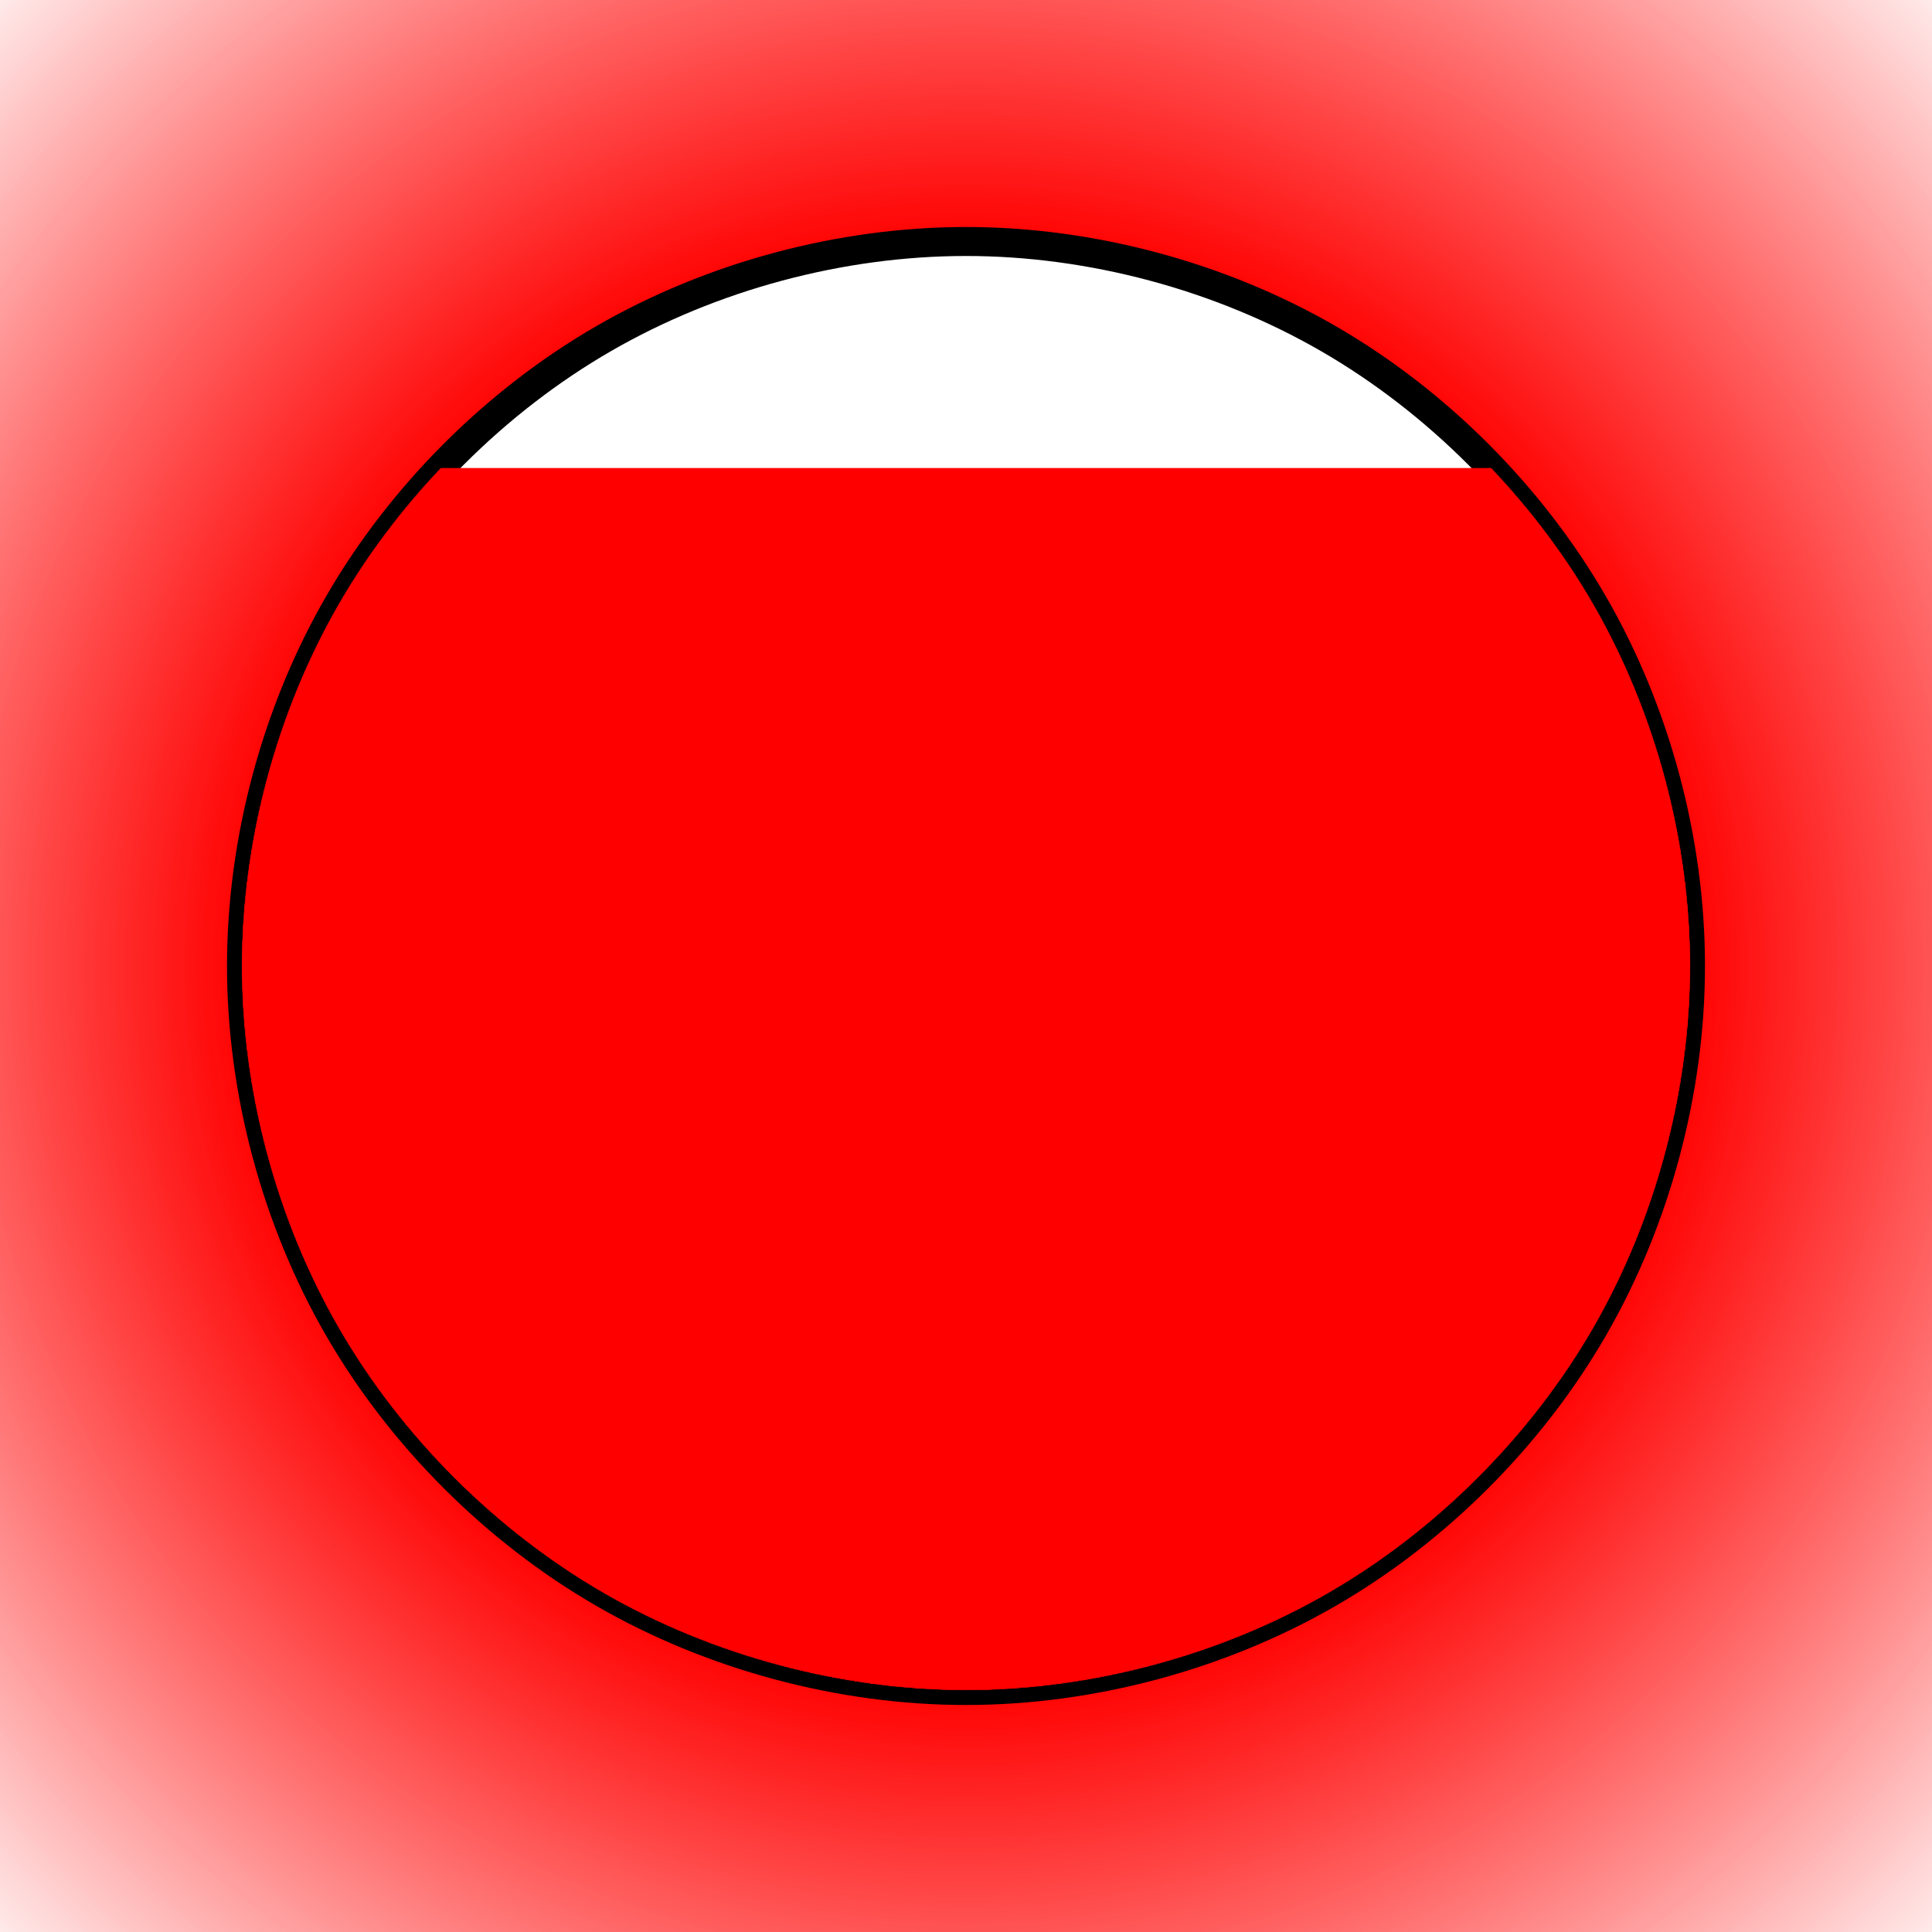
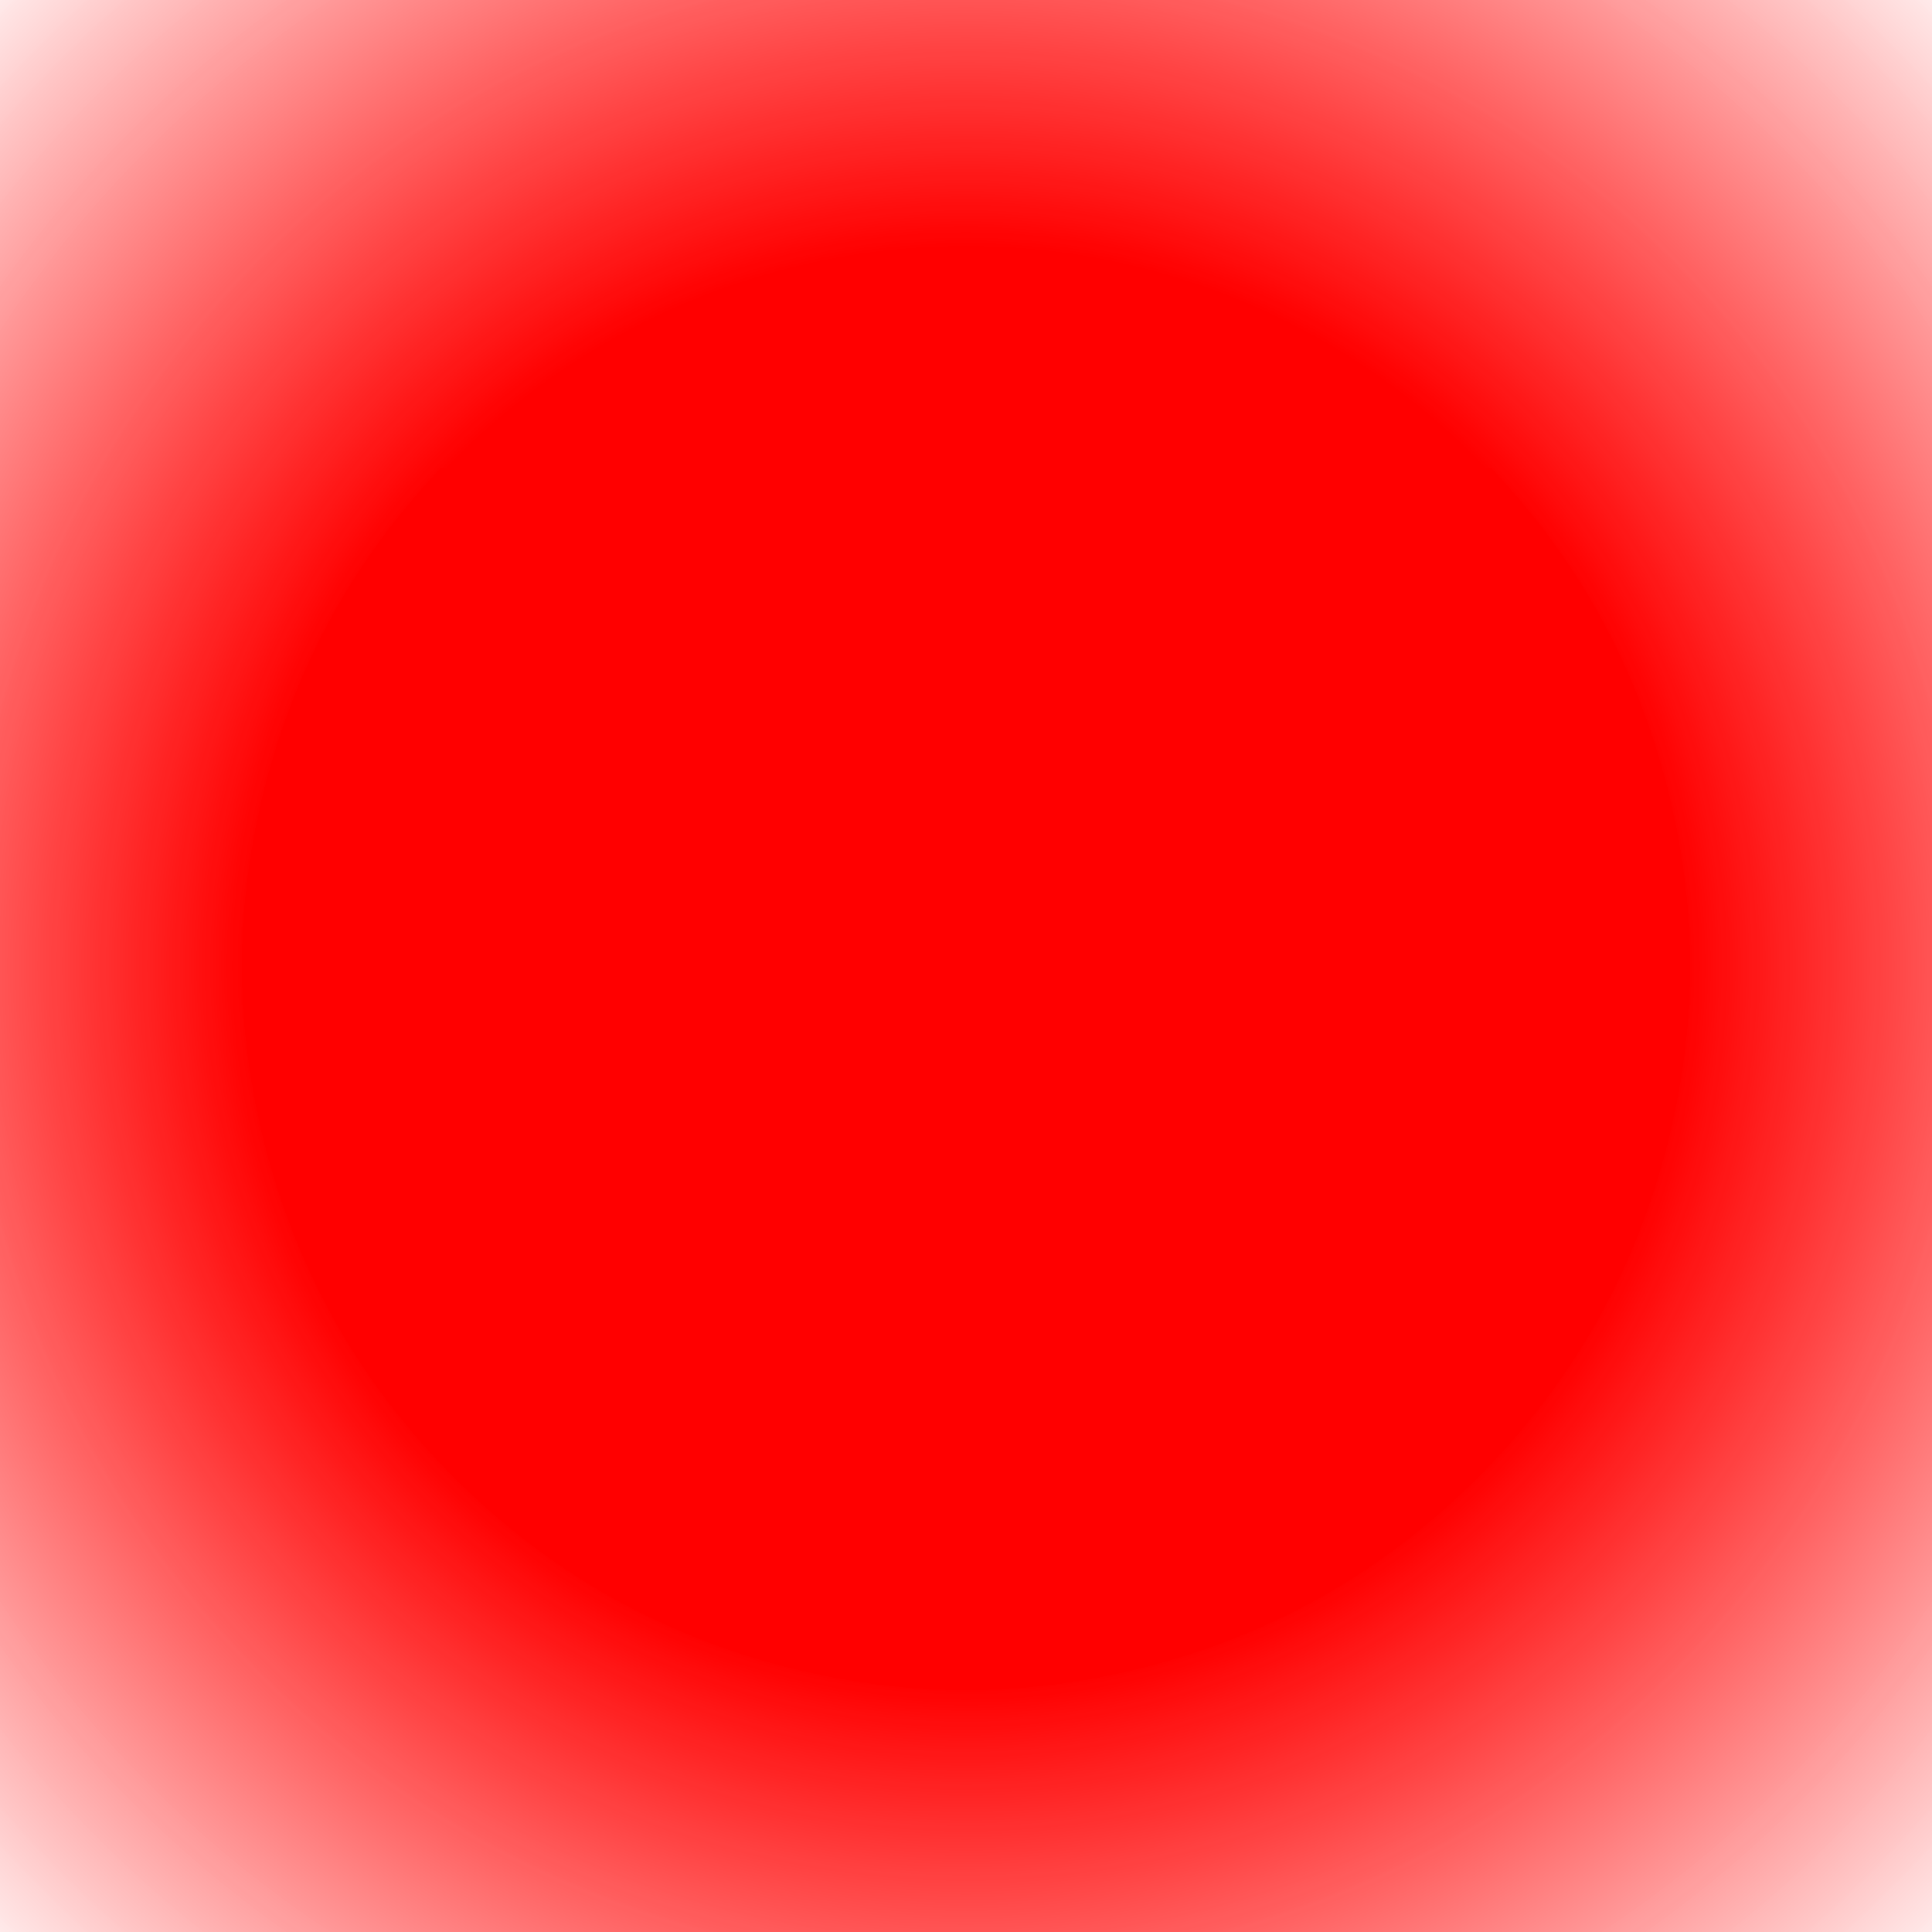
<svg xmlns="http://www.w3.org/2000/svg" xmlns:ns1="http://www.inkscape.org/namespaces/inkscape" xmlns:ns2="http://sodipodi.sourceforge.net/DTD/sodipodi-0.dtd" xmlns:xlink="http://www.w3.org/1999/xlink" width="1600" height="1600" id="svg4784" version="1.1" ns1:version="0.48.4 r9939" ns2:docname="Y41.svg">
  <defs id="defs4786">
    <linearGradient id="linearGradient9554">
      <stop style="stop-color:#ff0000;stop-opacity:1;" offset="0" id="stop9556" />
      <stop id="stop9564" offset="0.372" style="stop-color:#ff0000;stop-opacity:1;" />
      <stop id="stop9562" offset="0.734" style="stop-color:#ff0000;stop-opacity:0;" />
      <stop style="stop-color:#ff0000;stop-opacity:0;" offset="1" id="stop9558" />
    </linearGradient>
    <linearGradient id="linearGradient4698">
      <stop style="stop-color:#000000;stop-opacity:1;" offset="0" id="stop4700" />
      <stop id="stop4702" offset="0.5" style="stop-color:#000000;stop-opacity:1;" />
      <stop style="stop-color:#ffffff;stop-opacity:1;" offset="0.7" id="stop4704" />
      <stop id="stop4706" offset="0.75" style="stop-color:#000000;stop-opacity:1;" />
      <stop style="stop-color:#ffffff;stop-opacity:1;" offset="0.8" id="stop4708" />
      <stop style="stop-color:#000000;stop-opacity:1;" offset="1" id="stop4710" />
    </linearGradient>
    <linearGradient id="linearGradient4609">
      <stop id="stop4611" offset="0" style="stop-color:#000000;stop-opacity:1;" />
      <stop style="stop-color:#ffffff;stop-opacity:1;" offset="0.2" id="stop4613" />
      <stop id="stop4615" offset="1" style="stop-color:#000000;stop-opacity:1;" />
    </linearGradient>
    <linearGradient id="linearGradient4664">
      <stop id="stop4666" offset="0" style="stop-color:#ffffff;stop-opacity:1;" />
      <stop style="stop-color:#ffffff;stop-opacity:1;" offset="0.5" id="stop4668" />
      <stop id="stop4670" offset="0.7" style="stop-color:#000000;stop-opacity:1;" />
      <stop style="stop-color:#ffffff;stop-opacity:1;" offset="0.75" id="stop4672" />
      <stop id="stop4674" offset="0.8" style="stop-color:#000000;stop-opacity:1;" />
      <stop id="stop4676" offset="1" style="stop-color:#ffffff;stop-opacity:1;" />
    </linearGradient>
    <linearGradient id="linearGradient4535">
      <stop style="stop-color:#ffffff;stop-opacity:1;" offset="0" id="stop4537" />
      <stop id="stop4545" offset="0.2" style="stop-color:#000000;stop-opacity:1;" />
      <stop style="stop-color:#ffffff;stop-opacity:1;" offset="1" id="stop4539" />
    </linearGradient>
    <filter id="filter3769-6-6" ns1:label="Diffuse light" ns1:menu="ABCs" ns1:menu-tooltip="Basic diffuse bevel to use for building textures" color-interpolation-filters="sRGB">
      <feDiffuseLighting id="feDiffuseLighting3773-7-8" diffuseConstant="1.585" surfaceScale="33.868" result="result5" kernelUnitLength="0.01" in="SourceGraphic" lighting-color="#ffec7e">
        <feDistantLight id="feDistantLight7463" azimuth="90" elevation="158" />
      </feDiffuseLighting>
      <feBlend blend="normal" id="feBlend3911-5-8" in2="result5" mode="normal" />
    </filter>
    <filter id="filter3769-6-6-9" ns1:label="Diffuse light 2" ns1:menu="ABCs" ns1:menu-tooltip="Basic diffuse bevel to use for building textures" color-interpolation-filters="sRGB">
      <feDiffuseLighting id="feDiffuseLighting3773-7-8-0" diffuseConstant="4.107" surfaceScale="-12.658" result="result5" kernelUnitLength="0.01" in="SourceGraphic" lighting-color="#7db7fe">
        <feDistantLight id="feDistantLight8544" azimuth="180" elevation="166" />
      </feDiffuseLighting>
      <feBlend blend="normal" id="feBlend3911-5-8-0" in2="result5" mode="normal" />
    </filter>
    <radialGradient ns1:collect="always" xlink:href="#linearGradient4664" id="radialGradient9507" gradientUnits="userSpaceOnUse" gradientTransform="matrix(1.478,1.115094521491223e-15,-1.116311689819415e-15,1.478,892.235,-2644.097)" cx="-1588.283" cy="-53.64" fx="-1588.283" fy="-459.712" r="406.071" />
    <radialGradient ns1:collect="always" xlink:href="#linearGradient4535" id="radialGradient9509" gradientUnits="userSpaceOnUse" gradientTransform="matrix(1.5,-1.584488244705212e-16,-3.169873806915286e-16,1.5,927.856,-2717.894)" cx="-1588.283" cy="196.36" fx="-1588.283" fy="196.36" r="200" />
    <radialGradient ns1:collect="always" xlink:href="#linearGradient4698" id="radialGradient9511" gradientUnits="userSpaceOnUse" gradientTransform="matrix(1.7,6.525470475292046e-15,-6.086495650377507e-15,1.7,1244.789,-2632.19)" cx="-1588.283" cy="-53.64" fx="-1588.283" fy="299.395" r="353.036" />
    <radialGradient ns1:collect="always" xlink:href="#linearGradient4609" id="radialGradient9513" gradientUnits="userSpaceOnUse" gradientTransform="matrix(2,1.017252634559009e-7,-1.017252634458416e-7,2,1721.997,-2316.074)" cx="-1588.283" cy="-353.64" fx="-1588.283" fy="-353.64" r="150" />
    <clipPath clipPathUnits="userSpaceOnUse" id="clipPath9572">
      <path style="color:#000000;fill:#f2f1f0;fill-opacity:1;fill-rule:nonzero;stroke:none;stroke-width:51.9;marker:none;visibility:visible;display:inline;overflow:visible;enable-background:accumulate" d="m 0,-547.638 1600,0 0,1600 -1600,0 z" id="path9574" ns1:connector-curvature="0" />
    </clipPath>
    <radialGradient ns1:collect="always" xlink:href="#linearGradient9554" id="radialGradient9587" gradientUnits="userSpaceOnUse" cx="800" cy="252.362" fx="800" fy="252.362" r="1600" />
    <radialGradient ns1:collect="always" xlink:href="#linearGradient9554" id="radialGradient9589" gradientUnits="userSpaceOnUse" cx="800" cy="252.362" fx="800" fy="252.362" r="1600" />
    <radialGradient ns1:collect="always" xlink:href="#linearGradient4664" id="radialGradient9667" gradientUnits="userSpaceOnUse" gradientTransform="matrix(1.478,1.115094521491223e-15,-1.116311689819415e-15,1.478,892.235,-2644.097)" cx="-1588.283" cy="-53.64" fx="-1588.283" fy="-459.712" r="406.071" />
    <radialGradient ns1:collect="always" xlink:href="#linearGradient4535" id="radialGradient9669" gradientUnits="userSpaceOnUse" gradientTransform="matrix(1.5,-1.584488244705212e-16,-3.169873806915286e-16,1.5,927.856,-2717.894)" cx="-1588.283" cy="196.36" fx="-1588.283" fy="196.36" r="200" />
    <radialGradient ns1:collect="always" xlink:href="#linearGradient4698" id="radialGradient9671" gradientUnits="userSpaceOnUse" gradientTransform="matrix(1.7,6.525470475292046e-15,-6.086495650377507e-15,1.7,1244.789,-2632.19)" cx="-1588.283" cy="-53.64" fx="-1588.283" fy="299.395" r="353.036" />
    <radialGradient ns1:collect="always" xlink:href="#linearGradient4609" id="radialGradient9673" gradientUnits="userSpaceOnUse" gradientTransform="matrix(2,1.017252634559009e-7,-1.017252634458416e-7,2,1721.997,-2316.074)" cx="-1588.283" cy="-353.64" fx="-1588.283" fy="-353.64" r="150" />
    <radialGradient ns1:collect="always" xlink:href="#linearGradient4664-6" id="radialGradient4764" gradientUnits="userSpaceOnUse" gradientTransform="matrix(1.478,1.115094521491223e-15,-1.116311689819415e-15,1.478,892.235,-1052.097)" cx="-1588.283" cy="-53.64" fx="-1588.283" fy="-459.712" r="406.071" />
    <linearGradient id="linearGradient4664-6">
      <stop id="stop4666-4" offset="0" style="stop-color:#ffffff;stop-opacity:1;" />
      <stop style="stop-color:#ffffff;stop-opacity:1;" offset="0.5" id="stop4668-7" />
      <stop id="stop4670-1" offset="0.7" style="stop-color:#000000;stop-opacity:1;" />
      <stop style="stop-color:#ffffff;stop-opacity:1;" offset="0.75" id="stop4672-3" />
      <stop id="stop4674-2" offset="0.8" style="stop-color:#000000;stop-opacity:1;" />
      <stop id="stop4676-1" offset="1" style="stop-color:#ffffff;stop-opacity:1;" />
    </linearGradient>
    <radialGradient ns1:collect="always" xlink:href="#linearGradient4535-6" id="radialGradient4761" gradientUnits="userSpaceOnUse" gradientTransform="matrix(1.5,-1.584488244705212e-16,-3.169873806915286e-16,1.5,927.856,-1125.894)" cx="-1588.283" cy="196.36" fx="-1588.283" fy="196.36" r="200" />
    <linearGradient id="linearGradient4535-6">
      <stop style="stop-color:#ffffff;stop-opacity:1;" offset="0" id="stop4537-3" />
      <stop id="stop4545-8" offset="0.2" style="stop-color:#000000;stop-opacity:1;" />
      <stop style="stop-color:#ffffff;stop-opacity:1;" offset="1" id="stop4539-3" />
    </linearGradient>
    <radialGradient ns1:collect="always" xlink:href="#linearGradient4664-6" id="radialGradient4758" gradientUnits="userSpaceOnUse" gradientTransform="matrix(1.7,6.525470475292046e-15,-6.086495650377507e-15,1.7,1244.789,-1040.19)" cx="-1588.283" cy="-53.64" fx="-1588.283" fy="299.395" r="353.036" />
    <radialGradient ns1:collect="always" xlink:href="#linearGradient4535-6" id="radialGradient4755" gradientUnits="userSpaceOnUse" gradientTransform="matrix(2,1.017252634559009e-7,-1.017252634458416e-7,2,1721.997,-724.074)" cx="-1588.283" cy="-353.64" fx="-1588.283" fy="-353.64" r="150" />
    <radialGradient ns1:collect="always" xlink:href="#linearGradient4664-6" id="radialGradient9822" gradientUnits="userSpaceOnUse" gradientTransform="matrix(1.478,1.115094521491223e-15,-1.116311689819415e-15,1.478,892.235,-1052.097)" cx="-1588.283" cy="-53.64" fx="-1588.283" fy="-459.712" r="406.071" />
    <radialGradient ns1:collect="always" xlink:href="#linearGradient4535-6" id="radialGradient9824" gradientUnits="userSpaceOnUse" gradientTransform="matrix(1.5,-1.584488244705212e-16,-3.169873806915286e-16,1.5,927.856,-1125.894)" cx="-1588.283" cy="196.36" fx="-1588.283" fy="196.36" r="200" />
    <radialGradient ns1:collect="always" xlink:href="#linearGradient4664-6" id="radialGradient9826" gradientUnits="userSpaceOnUse" gradientTransform="matrix(1.7,6.525470475292046e-15,-6.086495650377507e-15,1.7,1244.789,-1040.19)" cx="-1588.283" cy="-53.64" fx="-1588.283" fy="299.395" r="353.036" />
    <radialGradient ns1:collect="always" xlink:href="#linearGradient4535-6" id="radialGradient9828" gradientUnits="userSpaceOnUse" gradientTransform="matrix(2,1.017252634559009e-7,-1.017252634458416e-7,2,1721.997,-724.074)" cx="-1588.283" cy="-353.64" fx="-1588.283" fy="-353.64" r="150" />
    <radialGradient ns1:collect="always" xlink:href="#linearGradient4698-8" id="radialGradient4740" gradientUnits="userSpaceOnUse" gradientTransform="matrix(1.478,1.115094521491223e-15,-1.116311689819415e-15,1.478,892.235,-4164.097)" cx="-1588.283" cy="-53.64" fx="-1588.283" fy="-459.712" r="406.071" />
    <linearGradient id="linearGradient4698-8">
      <stop style="stop-color:#000000;stop-opacity:1;" offset="0" id="stop4700-6" />
      <stop id="stop4702-0" offset="0.5" style="stop-color:#000000;stop-opacity:1;" />
      <stop style="stop-color:#ffffff;stop-opacity:1;" offset="0.7" id="stop4704-1" />
      <stop id="stop4706-2" offset="0.75" style="stop-color:#000000;stop-opacity:1;" />
      <stop style="stop-color:#ffffff;stop-opacity:1;" offset="0.8" id="stop4708-6" />
      <stop style="stop-color:#000000;stop-opacity:1;" offset="1" id="stop4710-0" />
    </linearGradient>
    <radialGradient ns1:collect="always" xlink:href="#linearGradient4609-5" id="radialGradient4737" gradientUnits="userSpaceOnUse" gradientTransform="matrix(1.5,-1.584488244705212e-16,-3.169873806915286e-16,1.5,927.856,-4237.894)" cx="-1588.283" cy="196.36" fx="-1588.283" fy="196.36" r="200" />
    <linearGradient id="linearGradient4609-5">
      <stop id="stop4611-4" offset="0" style="stop-color:#000000;stop-opacity:1;" />
      <stop style="stop-color:#ffffff;stop-opacity:1;" offset="0.2" id="stop4613-6" />
      <stop id="stop4615-7" offset="1" style="stop-color:#000000;stop-opacity:1;" />
    </linearGradient>
    <radialGradient ns1:collect="always" xlink:href="#linearGradient4698-8" id="radialGradient4734" gradientUnits="userSpaceOnUse" gradientTransform="matrix(1.7,6.525470475292046e-15,-6.086495650377507e-15,1.7,1244.789,-4152.19)" cx="-1588.283" cy="-53.64" fx="-1588.283" fy="299.395" r="353.036" />
    <radialGradient ns1:collect="always" xlink:href="#linearGradient4609-5" id="radialGradient4731" gradientUnits="userSpaceOnUse" gradientTransform="matrix(2,1.017252634559009e-7,-1.017252634458416e-7,2,1721.997,-3836.074)" cx="-1588.283" cy="-353.64" fx="-1588.283" fy="-353.64" r="150" />
    <radialGradient ns1:collect="always" xlink:href="#linearGradient9554" id="radialGradient10072" gradientUnits="userSpaceOnUse" cx="800" cy="252.362" fx="800" fy="252.362" r="1600" />
    <radialGradient ns1:collect="always" xlink:href="#linearGradient9554" id="radialGradient10074" gradientUnits="userSpaceOnUse" cx="800" cy="252.362" fx="800" fy="252.362" r="1600" />
    <radialGradient ns1:collect="always" xlink:href="#linearGradient4698-8" id="radialGradient10093" gradientUnits="userSpaceOnUse" gradientTransform="matrix(1.478,1.115094521491223e-15,-1.116311689819415e-15,1.478,892.235,-4164.097)" cx="-1588.283" cy="-53.64" fx="-1588.283" fy="-459.712" r="406.071" />
    <radialGradient ns1:collect="always" xlink:href="#linearGradient4609-5" id="radialGradient10095" gradientUnits="userSpaceOnUse" gradientTransform="matrix(1.5,-1.584488244705212e-16,-3.169873806915286e-16,1.5,927.856,-4237.894)" cx="-1588.283" cy="196.36" fx="-1588.283" fy="196.36" r="200" />
    <radialGradient ns1:collect="always" xlink:href="#linearGradient4698-8" id="radialGradient10097" gradientUnits="userSpaceOnUse" gradientTransform="matrix(1.7,6.525470475292046e-15,-6.086495650377507e-15,1.7,1244.789,-4152.19)" cx="-1588.283" cy="-53.64" fx="-1588.283" fy="299.395" r="353.036" />
    <radialGradient ns1:collect="always" xlink:href="#linearGradient4609-5" id="radialGradient10099" gradientUnits="userSpaceOnUse" gradientTransform="matrix(2,1.017252634559009e-7,-1.017252634458416e-7,2,1721.997,-3836.074)" cx="-1588.283" cy="-353.64" fx="-1588.283" fy="-353.64" r="150" />
    <radialGradient ns1:collect="always" xlink:href="#linearGradient4664-6" id="radialGradient10116" gradientUnits="userSpaceOnUse" gradientTransform="matrix(1.478,1.115094521491223e-15,-1.116311689819415e-15,1.478,892.235,-1052.097)" cx="-1588.283" cy="-53.64" fx="-1588.283" fy="-459.712" r="406.071" />
    <radialGradient ns1:collect="always" xlink:href="#linearGradient4535-6" id="radialGradient10118" gradientUnits="userSpaceOnUse" gradientTransform="matrix(1.5,-1.584488244705212e-16,-3.169873806915286e-16,1.5,927.856,-1125.894)" cx="-1588.283" cy="196.36" fx="-1588.283" fy="196.36" r="200" />
    <radialGradient ns1:collect="always" xlink:href="#linearGradient4664-6" id="radialGradient10120" gradientUnits="userSpaceOnUse" gradientTransform="matrix(1.7,6.525470475292046e-15,-6.086495650377507e-15,1.7,1244.789,-1040.19)" cx="-1588.283" cy="-53.64" fx="-1588.283" fy="299.395" r="353.036" />
    <radialGradient ns1:collect="always" xlink:href="#linearGradient4535-6" id="radialGradient10122" gradientUnits="userSpaceOnUse" gradientTransform="matrix(2,1.017252634559009e-7,-1.017252634458416e-7,2,1721.997,-724.074)" cx="-1588.283" cy="-353.64" fx="-1588.283" fy="-353.64" r="150" />
    <radialGradient ns1:collect="always" xlink:href="#linearGradient4698-8" id="radialGradient10136" gradientUnits="userSpaceOnUse" gradientTransform="matrix(1.478,1.115094521491223e-15,-1.116311689819415e-15,1.478,892.235,-4164.097)" cx="-1588.283" cy="-53.64" fx="-1588.283" fy="-459.712" r="406.071" />
    <radialGradient ns1:collect="always" xlink:href="#linearGradient4609-5" id="radialGradient10138" gradientUnits="userSpaceOnUse" gradientTransform="matrix(1.5,-1.584488244705212e-16,-3.169873806915286e-16,1.5,927.856,-4237.894)" cx="-1588.283" cy="196.36" fx="-1588.283" fy="196.36" r="200" />
    <radialGradient ns1:collect="always" xlink:href="#linearGradient4698-8" id="radialGradient10140" gradientUnits="userSpaceOnUse" gradientTransform="matrix(1.7,6.525470475292046e-15,-6.086495650377507e-15,1.7,1244.789,-4152.19)" cx="-1588.283" cy="-53.64" fx="-1588.283" fy="299.395" r="353.036" />
    <radialGradient ns1:collect="always" xlink:href="#linearGradient4609-5" id="radialGradient10142" gradientUnits="userSpaceOnUse" gradientTransform="matrix(2,1.017252634559009e-7,-1.017252634458416e-7,2,1721.997,-3836.074)" cx="-1588.283" cy="-353.64" fx="-1588.283" fy="-353.64" r="150" />
    <mask maskUnits="userSpaceOnUse" id="mask10124">
      <g transform="translate(2254.569,4495.717)" id="g10126">
        <path style="color:#000000;fill:url(#radialGradient10136);fill-opacity:1;fill-rule:nonzero;stroke:none;stroke-width:51.9;marker:none;visibility:visible;display:inline;overflow:visible;enable-background:accumulate" d="m -1454.569,-4843.355 c 103.528,0 210.342,28.621 300,80.385 89.658,51.764 167.851,129.958 219.615,219.615 51.764,89.658 80.385,196.472 80.385,300 0,103.528 -28.621,210.342 -80.385,300 -51.764,89.658 -129.958,167.851 -219.615,219.615 -89.658,51.764 -196.472,80.385 -300,80.385 l -212.143,-599.874 z" id="path10128" ns1:connector-curvature="0" ns2:nodetypes="csssssccc" />
        <path ns2:nodetypes="cssssscc" ns1:connector-curvature="0" id="path10130" d="m -1454.569,-3643.355 c -69.018,0 -140.228,-19.081 -200,-53.59 -59.772,-34.509 -111.901,-86.638 -146.41,-146.41 -34.509,-59.772 -53.59,-130.982 -53.59,-200 0,-69.018 19.081,-140.228 53.59,-200 34.509,-59.772 86.638,-111.901 146.41,-146.41 59.772,-34.509 130.982,-53.59 200,-53.59 z" style="color:#000000;fill:url(#radialGradient10138);fill-opacity:1;fill-rule:nonzero;stroke:none;stroke-width:51.9;marker:none;visibility:visible;display:inline;overflow:visible;enable-background:accumulate" />
        <path id="path10132" style="color:#000000;fill:url(#radialGradient10140);fill-opacity:1;fill-rule:nonzero;stroke:none;stroke-width:51.9;marker:none;visibility:visible;display:inline;overflow:visible;enable-background:accumulate" d="m -1604.569,-3683.547 c -44.829,-25.882 -83.926,-64.979 -109.808,-109.808 -25.882,-44.829 -40.192,-98.236 -40.192,-150 0,-51.764 14.31,-105.171 40.192,-150 25.882,-44.829 64.979,-83.926 109.808,-109.808 44.829,-25.882 98.236,-40.192 150,-40.192 l 106.071,-300.063 -106.071,-299.937 c -103.528,0 -210.342,28.621 -300,80.385 -89.658,51.764 -167.851,129.958 -219.615,219.615 -51.764,89.658 -80.385,196.472 -80.385,300 0,103.528 28.621,210.342 80.385,300 51.764,89.658 129.958,167.851 219.615,219.615 89.658,51.764 196.472,80.385 300,80.385 -51.764,0 -105.171,-14.31 -150,-40.192 z" ns1:connector-curvature="0" ns2:nodetypes="ssssscccssssscs" />
        <path ns2:nodetypes="cssssscc" ns1:connector-curvature="0" id="path10134" d="m -1454.569,-4843.355 c 51.764,0 105.171,14.31 150,40.192 44.829,25.882 83.926,64.979 109.808,109.808 25.882,44.829 40.192,98.236 40.192,150 0,51.764 -14.31,105.171 -40.192,150 -25.882,44.829 -64.979,83.926 -109.808,109.808 -44.829,25.882 -98.236,40.192 -150,40.192 z" style="color:#000000;fill:url(#radialGradient10142);fill-opacity:1;fill-rule:nonzero;stroke:none;stroke-width:51.9;marker:none;visibility:visible;display:inline;overflow:visible;enable-background:accumulate" />
      </g>
    </mask>
    <clipPath clipPathUnits="userSpaceOnUse" id="clipPath10157">
      <path ns2:nodetypes="sssssssssssss" ns1:connector-curvature="0" id="path10159" d="m 800,852.362 c -103.528,0 -210.342,-28.621 -300,-80.385 -89.658,-51.764 -167.851,-129.958 -219.615,-219.615 -51.764,-89.658 -80.385,-196.472 -80.385,-300 0,-103.528 28.621,-210.342 80.385,-300 51.764,-89.658 129.958,-167.851 219.615,-219.615 89.658,-51.764 196.472,-80.385 300,-80.385 103.528,0 210.342,28.621 300,80.385 89.658,51.764 167.851,129.958 219.615,219.615 C 1371.379,42.02 1400,148.835 1400,252.362 c 0,103.528 -28.621,210.342 -80.385,300 -51.764,89.658 -129.958,167.851 -219.615,219.615 -89.658,51.764 -196.472,80.385 -300,80.385 z" style="color:#000000;fill:#ffffff;fill-opacity:1;fill-rule:nonzero;stroke:none;stroke-width:24;marker:none;visibility:visible;display:inline;overflow:visible;enable-background:accumulate" />
    </clipPath>
  </defs>
  <ns2:namedview id="base" pagecolor="#646464" bordercolor="#ffffff" borderopacity="1" ns1:pageopacity="1" ns1:pageshadow="2" ns1:zoom="0.490625" ns1:cx="800.0000000000001" ns1:cy="800.0000000000001" ns1:document-units="px" ns1:current-layer="layer1" showgrid="false" fit-margin-top="0" fit-margin-left="0" fit-margin-right="0" fit-margin-bottom="0" borderlayer="true" ns1:showpageshadow="true" ns1:window-width="1920" ns1:window-height="1014" ns1:window-x="-4" ns1:window-y="-4" ns1:window-maximized="1" />
  <g ns1:label="1. réteg" ns1:groupmode="layer" id="layer1" transform="translate(0,547.638)">
    <g id="g10161">
      <g clip-path="url(#clipPath9572)" id="g9568">
        <path ns1:connector-curvature="0" id="path9544" d="m -800,-1347.638 3200,0 0,3200 -3200,0 z" style="color:#000000;fill:url(#radialGradient10072);fill-opacity:1;fill-rule:nonzero;stroke:none;stroke-width:51.9;marker:none;visibility:visible;display:inline;overflow:visible;filter:url(#filter3769-6-6);enable-background:accumulate" />
        <path style="opacity:0.33;color:#000000;fill:url(#radialGradient10074);fill-opacity:1;fill-rule:nonzero;stroke:none;stroke-width:51.9;marker:none;visibility:visible;display:inline;overflow:visible;filter:url(#filter3769-6-6-9);enable-background:accumulate" d="m -800,-1347.638 3200,0 0,3200 -3200,0 z" id="path9566" ns1:connector-curvature="0" />
      </g>
-       <path style="color:#000000;fill:#ffffff;fill-opacity:1;fill-rule:nonzero;stroke:#000000;stroke-width:24;stroke-linecap:round;stroke-linejoin:round;stroke-miterlimit:4;stroke-dasharray:none;marker:none;visibility:visible;display:inline;overflow:visible;enable-background:accumulate" d="m 800,852.362 c -103.528,0 -210.342,-28.621 -300,-80.385 -89.658,-51.764 -167.851,-129.958 -219.615,-219.615 -51.764,-89.658 -80.385,-196.472 -80.385,-300 0,-103.528 28.621,-210.342 80.385,-300 51.764,-89.658 129.958,-167.851 219.615,-219.615 89.658,-51.764 196.472,-80.385 300,-80.385 103.528,0 210.342,28.621 300,80.385 89.658,51.764 167.851,129.958 219.615,219.615 C 1371.379,42.02 1400,148.835 1400,252.362 c 0,103.528 -28.621,210.342 -80.385,300 -51.764,89.658 -129.958,167.851 -219.615,219.615 -89.658,51.764 -196.472,80.385 -300,80.385 z" id="path3991" ns1:connector-curvature="0" ns2:nodetypes="sssssssssssss" />
      <g clip-path="url(#clipPath10157)" id="g10151">
        <g id="g10144" style="filter:url(#filter3769-6-6)">
          <path mask="url(#mask10124)" style="color:#000000;fill:#ff0000;fill-opacity:1;fill-rule:nonzero;stroke:none;stroke-width:51.9;marker:none;visibility:visible;display:inline;overflow:visible;enable-background:accumulate" d="m 0,-547.638 1600,0 0,1600 -1600,0 z" id="path9493" ns1:connector-curvature="0" />
        </g>
        <g style="filter:url(#filter3769-6-6-9);opacity:0.33" id="g10147">
          <path ns1:connector-curvature="0" id="path10149" d="m 0,-547.638 1600,0 0,1600 -1600,0 z" style="color:#000000;fill:#ff0000;fill-opacity:1;fill-rule:nonzero;stroke:none;stroke-width:51.9;marker:none;visibility:visible;display:inline;overflow:visible;enable-background:accumulate" mask="url(#mask10124)" />
        </g>
      </g>
    </g>
  </g>
</svg>